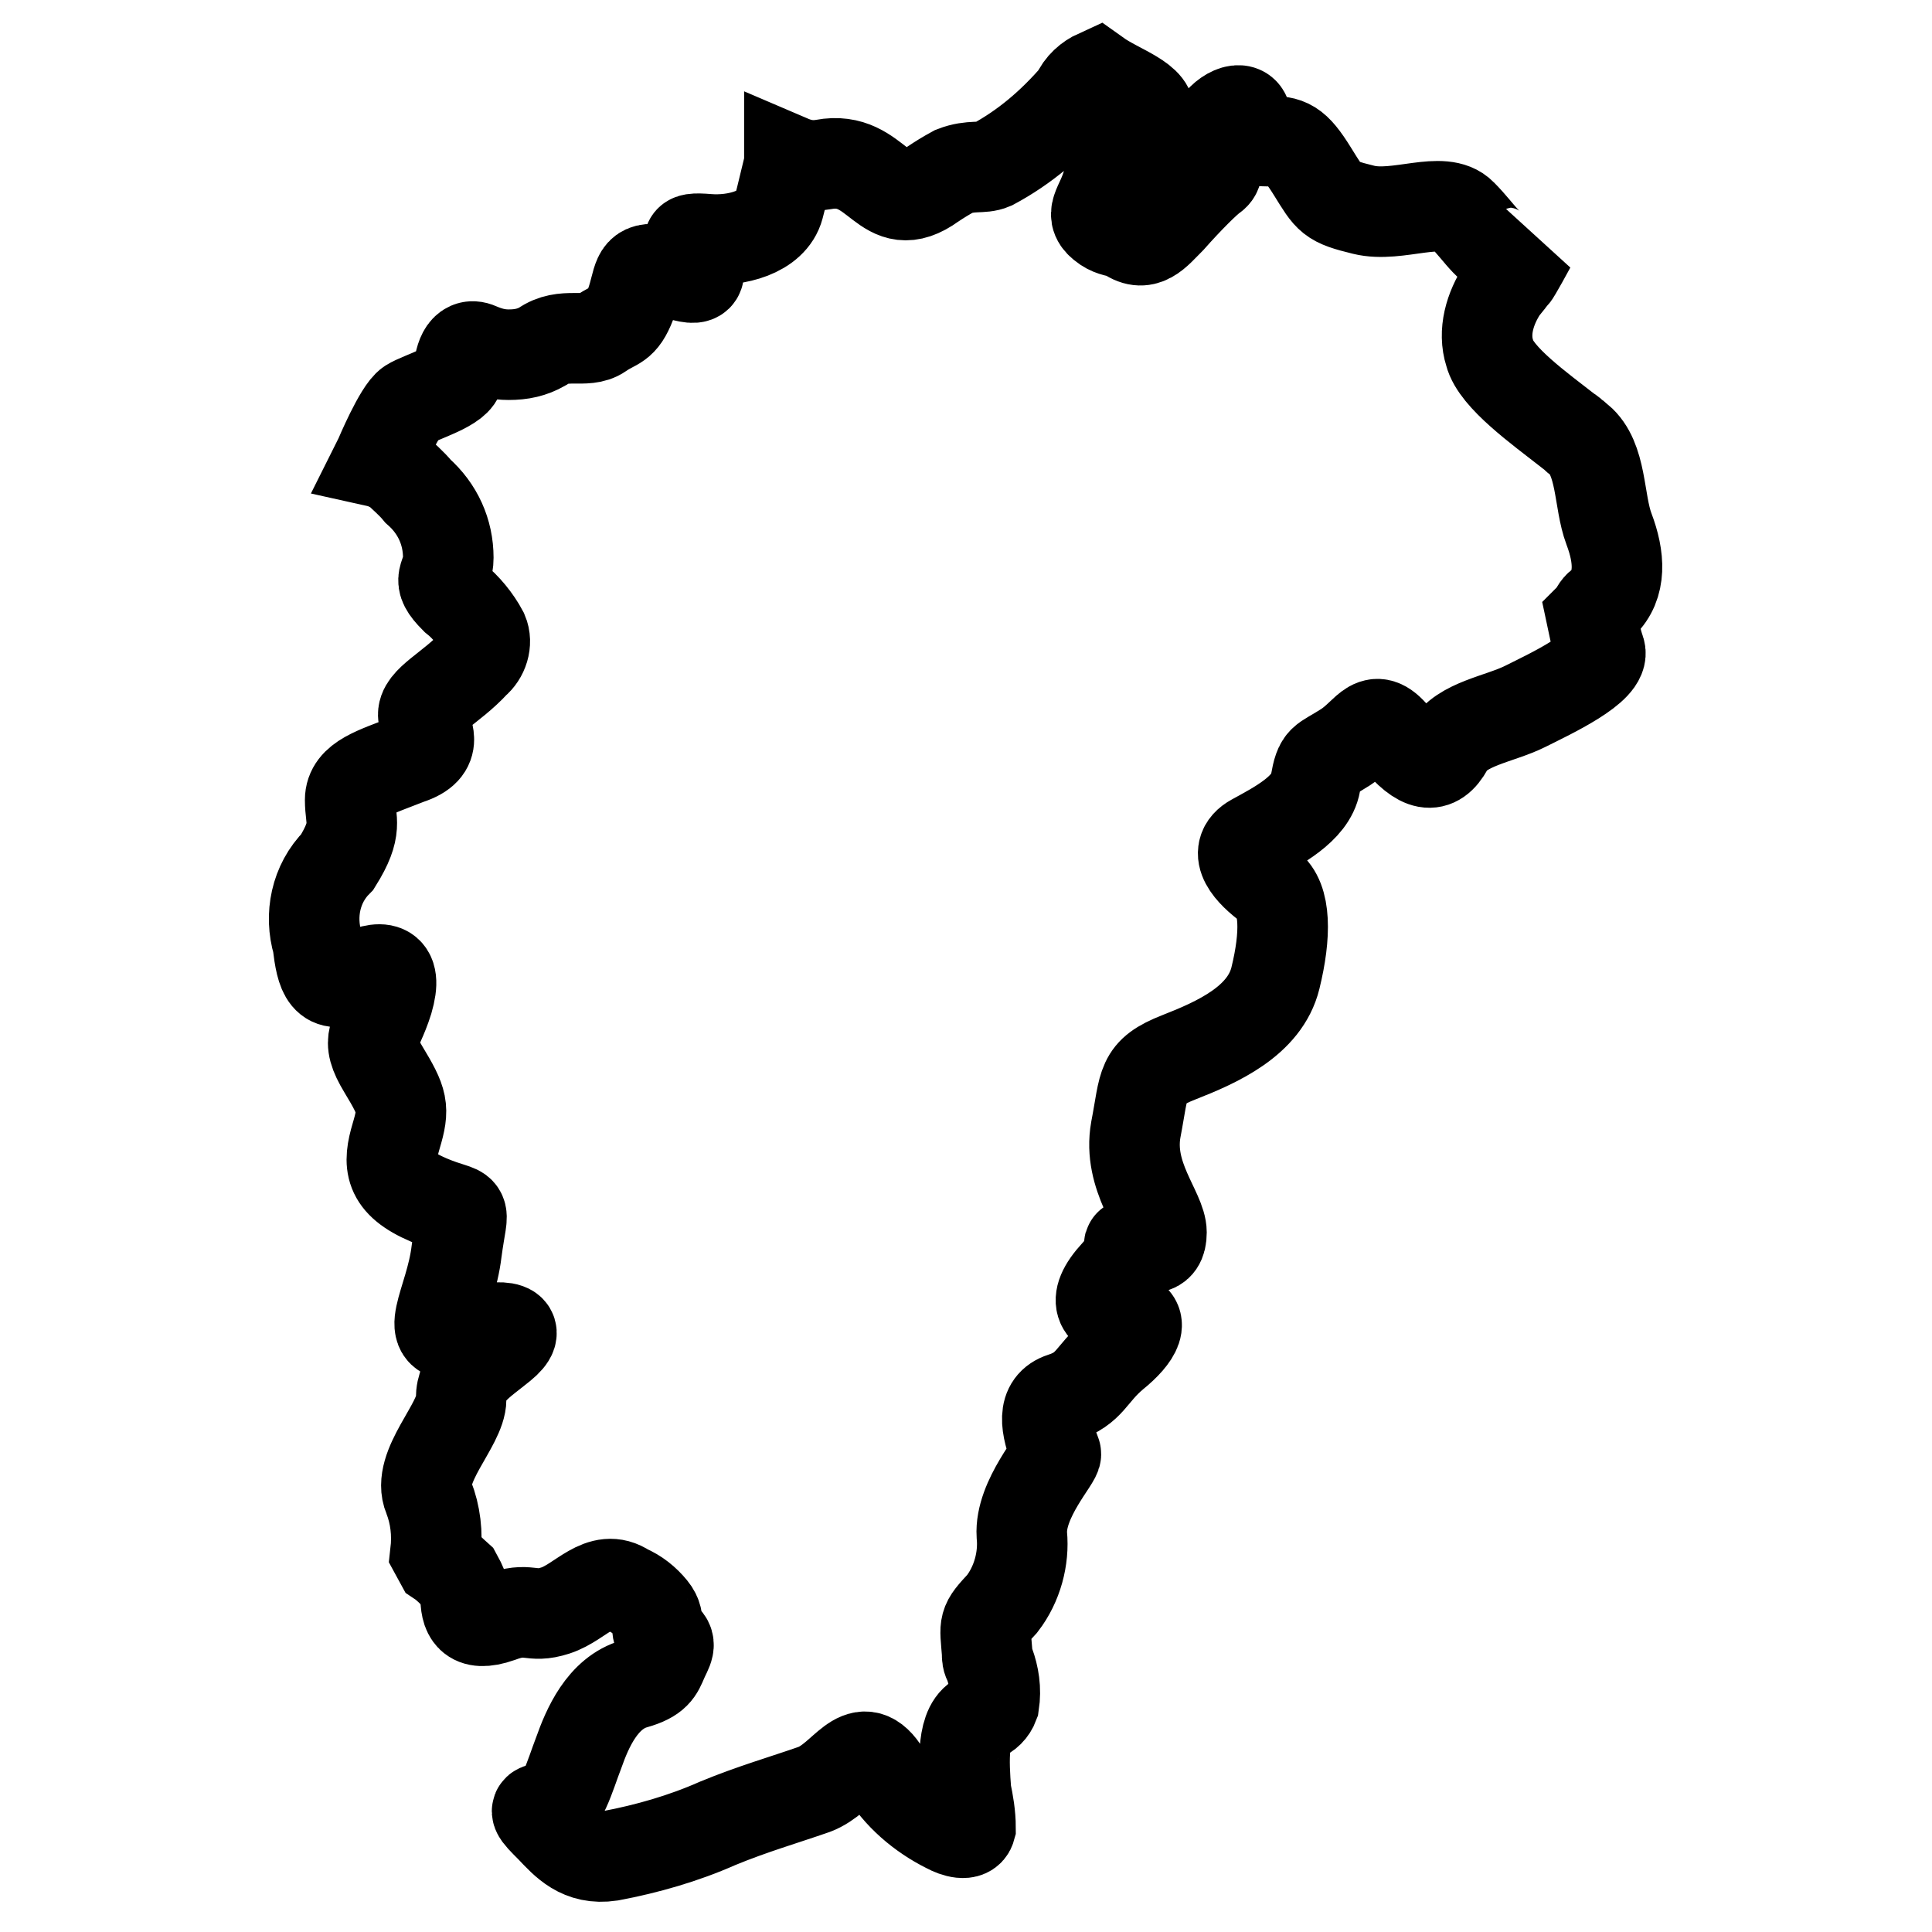
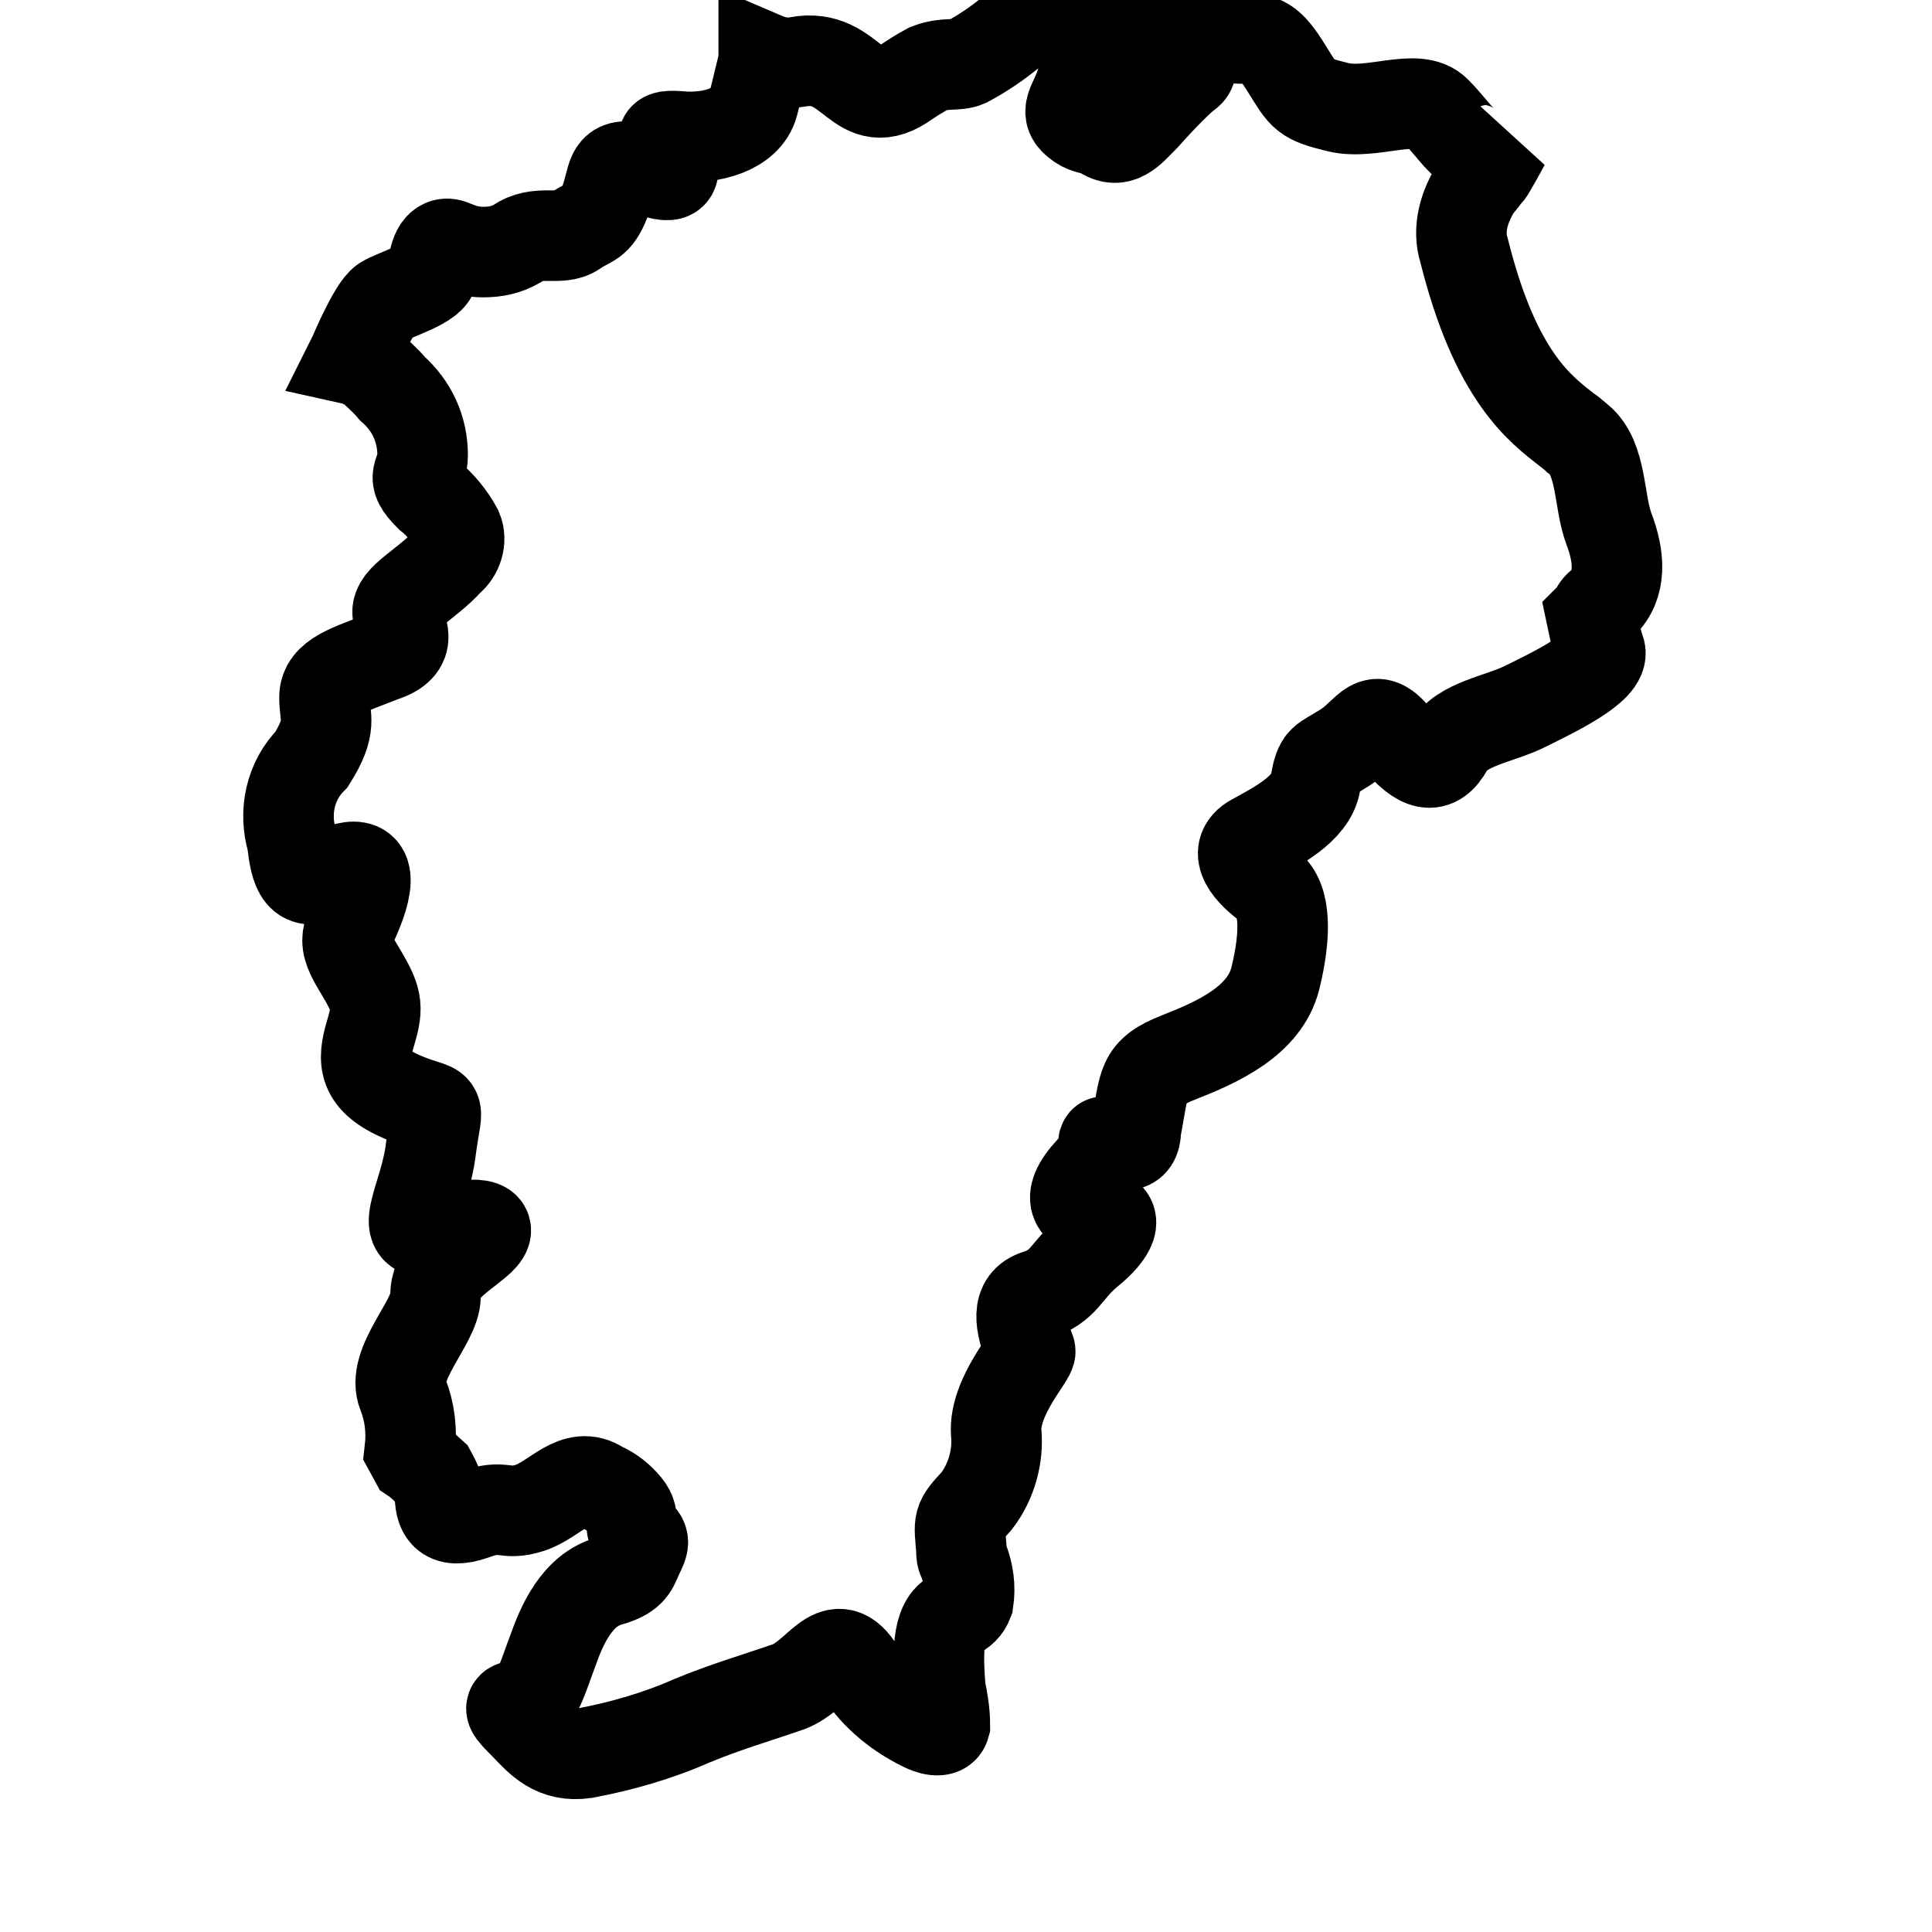
<svg xmlns="http://www.w3.org/2000/svg" version="1.1" x="0px" y="0px" viewBox="0 0 256 256" enable-background="new 0 0 256 256" xml:space="preserve">
  <g>
-     <path stroke-width="12" fill-opacity="0" stroke="#000000" d="M207.8,57.1c0.6,0.3,0.9,0.9,1.4,1.1c3.1,2.6,2.6,8.2,4,11.9c1.4,3.7,1.7,7.4-0.9,9.9 c-0.6,0.3-0.9,0.9-1.1,1.4l-0.3,0.3c0.3,1.4,0.6,3.1,1.1,4.5c0.8,2.3-6.5,5.7-9.9,7.4c-3.4,1.7-8.5,2.3-10.2,5.4 c-1.7,3.1-3.7,2.6-6.8-1.1c-3.1-4-3.7-0.9-6.8,1.1c-3.1,2-3.4,1.4-4,4.8c-0.6,3.4-5.1,5.7-8.2,7.4c-3.1,1.7-0.3,4.5,2,6.2 c2.3,1.7,2.3,6.5,0.9,12.2c-1.4,5.7-7.7,8.5-12.8,10.5c-5.1,2-4.5,3.4-5.7,9.6c-1.1,6.2,3.4,10.8,3.4,13.6c0,2.8-2,2-3.7,1.7 c-1.7-0.3,1.4-0.3-2.3,3.7c-3.7,4-1.7,5.4,1.1,5.7c2.8,0.3,1.7,2.6-1.4,5.1c-3.1,2.6-3.1,4.5-6.8,5.7c-2.8,0.9-2.3,3.7-0.9,7.4 c0.3,0.6-4.8,6-4.5,10.8c0.3,3.1-0.6,6.5-2.6,9.1c-2.6,2.8-2.3,2.6-2,6.5c0,0.6,0,0.9,0.3,1.4c0.6,1.7,0.9,3.4,0.6,5.4 c-0.3,0.8-0.9,1.4-1.7,1.7c-2.6,0.9-2.3,6-2,9.9c0.3,1.4,0.6,3.1,0.6,4.8c-0.3,1.1-2,0.6-3.1,0c-3.4-1.7-6.5-4.3-8.5-7.7 c-3.1-4.5-5.1,1.1-9.1,2.6c-4,1.4-8.2,2.6-12.8,4.5c-4.5,2-9.4,3.4-14.2,4.3c-4,0.6-6-1.7-7.9-3.7c-2-2-2.6-2.6-0.6-2.6 c2,0,3.1-4.3,4.3-7.4c1.1-3.1,3.1-7.9,7.4-9.1c2.8-0.8,3.1-1.7,3.7-3.1c0.6-1.4,1.4-2.3,0-3.1c-1.4-0.9,0-2-1.4-3.7 c-0.9-1.1-2-2-3.4-2.6c-3.4-2.3-6,1.7-9.4,2.8c-3.4,1.1-3.4-0.6-7.4,0.9c-4,1.4-4.5-0.6-4.5-2.8c-0.3-0.9-0.6-1.7-1.1-2.6 c-0.9-0.8-1.4-1.4-2.3-2l-0.6-1.1c0.3-2.6,0-5.1-0.9-7.4c-1.7-4,4.3-9.6,4.3-13s2.6-4.8,5.4-7.1c2.8-2.3,0.9-3.1-5.1-1.7 c-6,1.4-1.7-4-0.9-10.8c0.9-6.8,1.7-4.5-3.7-6.8c-5.4-2.3-5.4-4.8-4.3-8.5c1.1-3.7,0.9-4.5-1.7-8.8c-2.6-4.3-0.9-4.3,0.6-9.1 c1.4-4.8-0.9-4.8-4.5-3.1c-3.7,1.7-4.3-0.3-4.8-4.5c-1.1-3.7-0.3-7.9,2.6-10.8c2.8-4.5,1.7-5.4,1.7-8.2c0-2.8,3.4-3.7,7.7-5.4 c4.3-1.4,2.3-3.7,2-5.7c-0.3-2,3.7-3.7,6.8-7.1c1.1-0.9,1.7-2.6,1.1-4c-0.9-1.7-2.3-3.4-3.7-4.5c-2.8-2.8-0.9-2.6-0.9-5.4 c0-3.4-1.4-6.5-4-8.8c-0.9-1.1-2-2-2.8-2.8c-1.1-0.6-1.7-0.9-2.6-1.1l0.3-0.6c0,0,2.6-6.2,4-7.1c1.4-0.9,6.5-2.3,6.5-4 c0-1.7,0.6-4.3,2.6-3.4c1.4,0.6,2.6,0.9,4,0.9c1.7,0,3.1-0.3,4.5-1.1c2.8-2,5.7-0.3,7.7-1.7s2.8-0.9,4-4c1.1-3.1,0.6-4.8,3.4-4.5 c2.8,0.3,6.5,2.6,5.4-0.6c-1.1-3.1-2.3-3.7,1.4-3.4c3.7,0.3,8.5-0.9,9.4-4.3c0.3-1.1,0.9-3.7,1.1-4.5c0.3-0.6,0.3-1.1,0.3-1.7 c1.4,0.6,2.8,0.9,4.5,0.6c7.4-1.4,7.9,7.4,14.5,2.6c0.9-0.6,1.7-1.1,2.8-1.7c2.3-0.9,3.7-0.3,5.1-0.9c4.3-2.3,7.9-5.4,11.1-9.1 c0.6-1.4,1.7-2.3,2.8-2.8c2.8,2,7.7,3.4,6.8,5.7s-4.5,5.7-5.4,8.5c-0.9,3.4-2.8,4.3-0.3,6c0.9,0.6,1.7,0.6,2.6,0.9c2.6,2,4,0,6-2 c2.3-2.6,4.8-5.1,5.7-5.7c1.4-1.1-1.1-3.7,0-6c1.1-2.3,4-3.7,4.3-1.7s0,3.1,2.8,3.1s3.7,0.3,6,4c2.3,3.7,2.3,4,6.8,5.1 c4.5,1.1,10.5-2,13,0.6c2.6,2.6,3.7,5.1,6.2,5.1c0.9,0,1.4,0,2-0.3l0.9-0.6c0,0-2,3.7-2.3,4s-0.9,1.1-1.4,1.7 c-1.7,2.6-2.6,5.7-1.7,8.5C198.2,50,204.1,54.2,207.8,57.1L207.8,57.1z" />
+     <path stroke-width="12" fill-opacity="0" stroke="#000000" d="M207.8,57.1c0.6,0.3,0.9,0.9,1.4,1.1c3.1,2.6,2.6,8.2,4,11.9c1.4,3.7,1.7,7.4-0.9,9.9 c-0.6,0.3-0.9,0.9-1.1,1.4l-0.3,0.3c0.3,1.4,0.6,3.1,1.1,4.5c0.8,2.3-6.5,5.7-9.9,7.4c-3.4,1.7-8.5,2.3-10.2,5.4 c-1.7,3.1-3.7,2.6-6.8-1.1c-3.1-4-3.7-0.9-6.8,1.1c-3.1,2-3.4,1.4-4,4.8c-0.6,3.4-5.1,5.7-8.2,7.4c-3.1,1.7-0.3,4.5,2,6.2 c2.3,1.7,2.3,6.5,0.9,12.2c-1.4,5.7-7.7,8.5-12.8,10.5c-5.1,2-4.5,3.4-5.7,9.6c0,2.8-2,2-3.7,1.7 c-1.7-0.3,1.4-0.3-2.3,3.7c-3.7,4-1.7,5.4,1.1,5.7c2.8,0.3,1.7,2.6-1.4,5.1c-3.1,2.6-3.1,4.5-6.8,5.7c-2.8,0.9-2.3,3.7-0.9,7.4 c0.3,0.6-4.8,6-4.5,10.8c0.3,3.1-0.6,6.5-2.6,9.1c-2.6,2.8-2.3,2.6-2,6.5c0,0.6,0,0.9,0.3,1.4c0.6,1.7,0.9,3.4,0.6,5.4 c-0.3,0.8-0.9,1.4-1.7,1.7c-2.6,0.9-2.3,6-2,9.9c0.3,1.4,0.6,3.1,0.6,4.8c-0.3,1.1-2,0.6-3.1,0c-3.4-1.7-6.5-4.3-8.5-7.7 c-3.1-4.5-5.1,1.1-9.1,2.6c-4,1.4-8.2,2.6-12.8,4.5c-4.5,2-9.4,3.4-14.2,4.3c-4,0.6-6-1.7-7.9-3.7c-2-2-2.6-2.6-0.6-2.6 c2,0,3.1-4.3,4.3-7.4c1.1-3.1,3.1-7.9,7.4-9.1c2.8-0.8,3.1-1.7,3.7-3.1c0.6-1.4,1.4-2.3,0-3.1c-1.4-0.9,0-2-1.4-3.7 c-0.9-1.1-2-2-3.4-2.6c-3.4-2.3-6,1.7-9.4,2.8c-3.4,1.1-3.4-0.6-7.4,0.9c-4,1.4-4.5-0.6-4.5-2.8c-0.3-0.9-0.6-1.7-1.1-2.6 c-0.9-0.8-1.4-1.4-2.3-2l-0.6-1.1c0.3-2.6,0-5.1-0.9-7.4c-1.7-4,4.3-9.6,4.3-13s2.6-4.8,5.4-7.1c2.8-2.3,0.9-3.1-5.1-1.7 c-6,1.4-1.7-4-0.9-10.8c0.9-6.8,1.7-4.5-3.7-6.8c-5.4-2.3-5.4-4.8-4.3-8.5c1.1-3.7,0.9-4.5-1.7-8.8c-2.6-4.3-0.9-4.3,0.6-9.1 c1.4-4.8-0.9-4.8-4.5-3.1c-3.7,1.7-4.3-0.3-4.8-4.5c-1.1-3.7-0.3-7.9,2.6-10.8c2.8-4.5,1.7-5.4,1.7-8.2c0-2.8,3.4-3.7,7.7-5.4 c4.3-1.4,2.3-3.7,2-5.7c-0.3-2,3.7-3.7,6.8-7.1c1.1-0.9,1.7-2.6,1.1-4c-0.9-1.7-2.3-3.4-3.7-4.5c-2.8-2.8-0.9-2.6-0.9-5.4 c0-3.4-1.4-6.5-4-8.8c-0.9-1.1-2-2-2.8-2.8c-1.1-0.6-1.7-0.9-2.6-1.1l0.3-0.6c0,0,2.6-6.2,4-7.1c1.4-0.9,6.5-2.3,6.5-4 c0-1.7,0.6-4.3,2.6-3.4c1.4,0.6,2.6,0.9,4,0.9c1.7,0,3.1-0.3,4.5-1.1c2.8-2,5.7-0.3,7.7-1.7s2.8-0.9,4-4c1.1-3.1,0.6-4.8,3.4-4.5 c2.8,0.3,6.5,2.6,5.4-0.6c-1.1-3.1-2.3-3.7,1.4-3.4c3.7,0.3,8.5-0.9,9.4-4.3c0.3-1.1,0.9-3.7,1.1-4.5c0.3-0.6,0.3-1.1,0.3-1.7 c1.4,0.6,2.8,0.9,4.5,0.6c7.4-1.4,7.9,7.4,14.5,2.6c0.9-0.6,1.7-1.1,2.8-1.7c2.3-0.9,3.7-0.3,5.1-0.9c4.3-2.3,7.9-5.4,11.1-9.1 c0.6-1.4,1.7-2.3,2.8-2.8c2.8,2,7.7,3.4,6.8,5.7s-4.5,5.7-5.4,8.5c-0.9,3.4-2.8,4.3-0.3,6c0.9,0.6,1.7,0.6,2.6,0.9c2.6,2,4,0,6-2 c2.3-2.6,4.8-5.1,5.7-5.7c1.4-1.1-1.1-3.7,0-6c1.1-2.3,4-3.7,4.3-1.7s0,3.1,2.8,3.1s3.7,0.3,6,4c2.3,3.7,2.3,4,6.8,5.1 c4.5,1.1,10.5-2,13,0.6c2.6,2.6,3.7,5.1,6.2,5.1c0.9,0,1.4,0,2-0.3l0.9-0.6c0,0-2,3.7-2.3,4s-0.9,1.1-1.4,1.7 c-1.7,2.6-2.6,5.7-1.7,8.5C198.2,50,204.1,54.2,207.8,57.1L207.8,57.1z" />
  </g>
</svg>